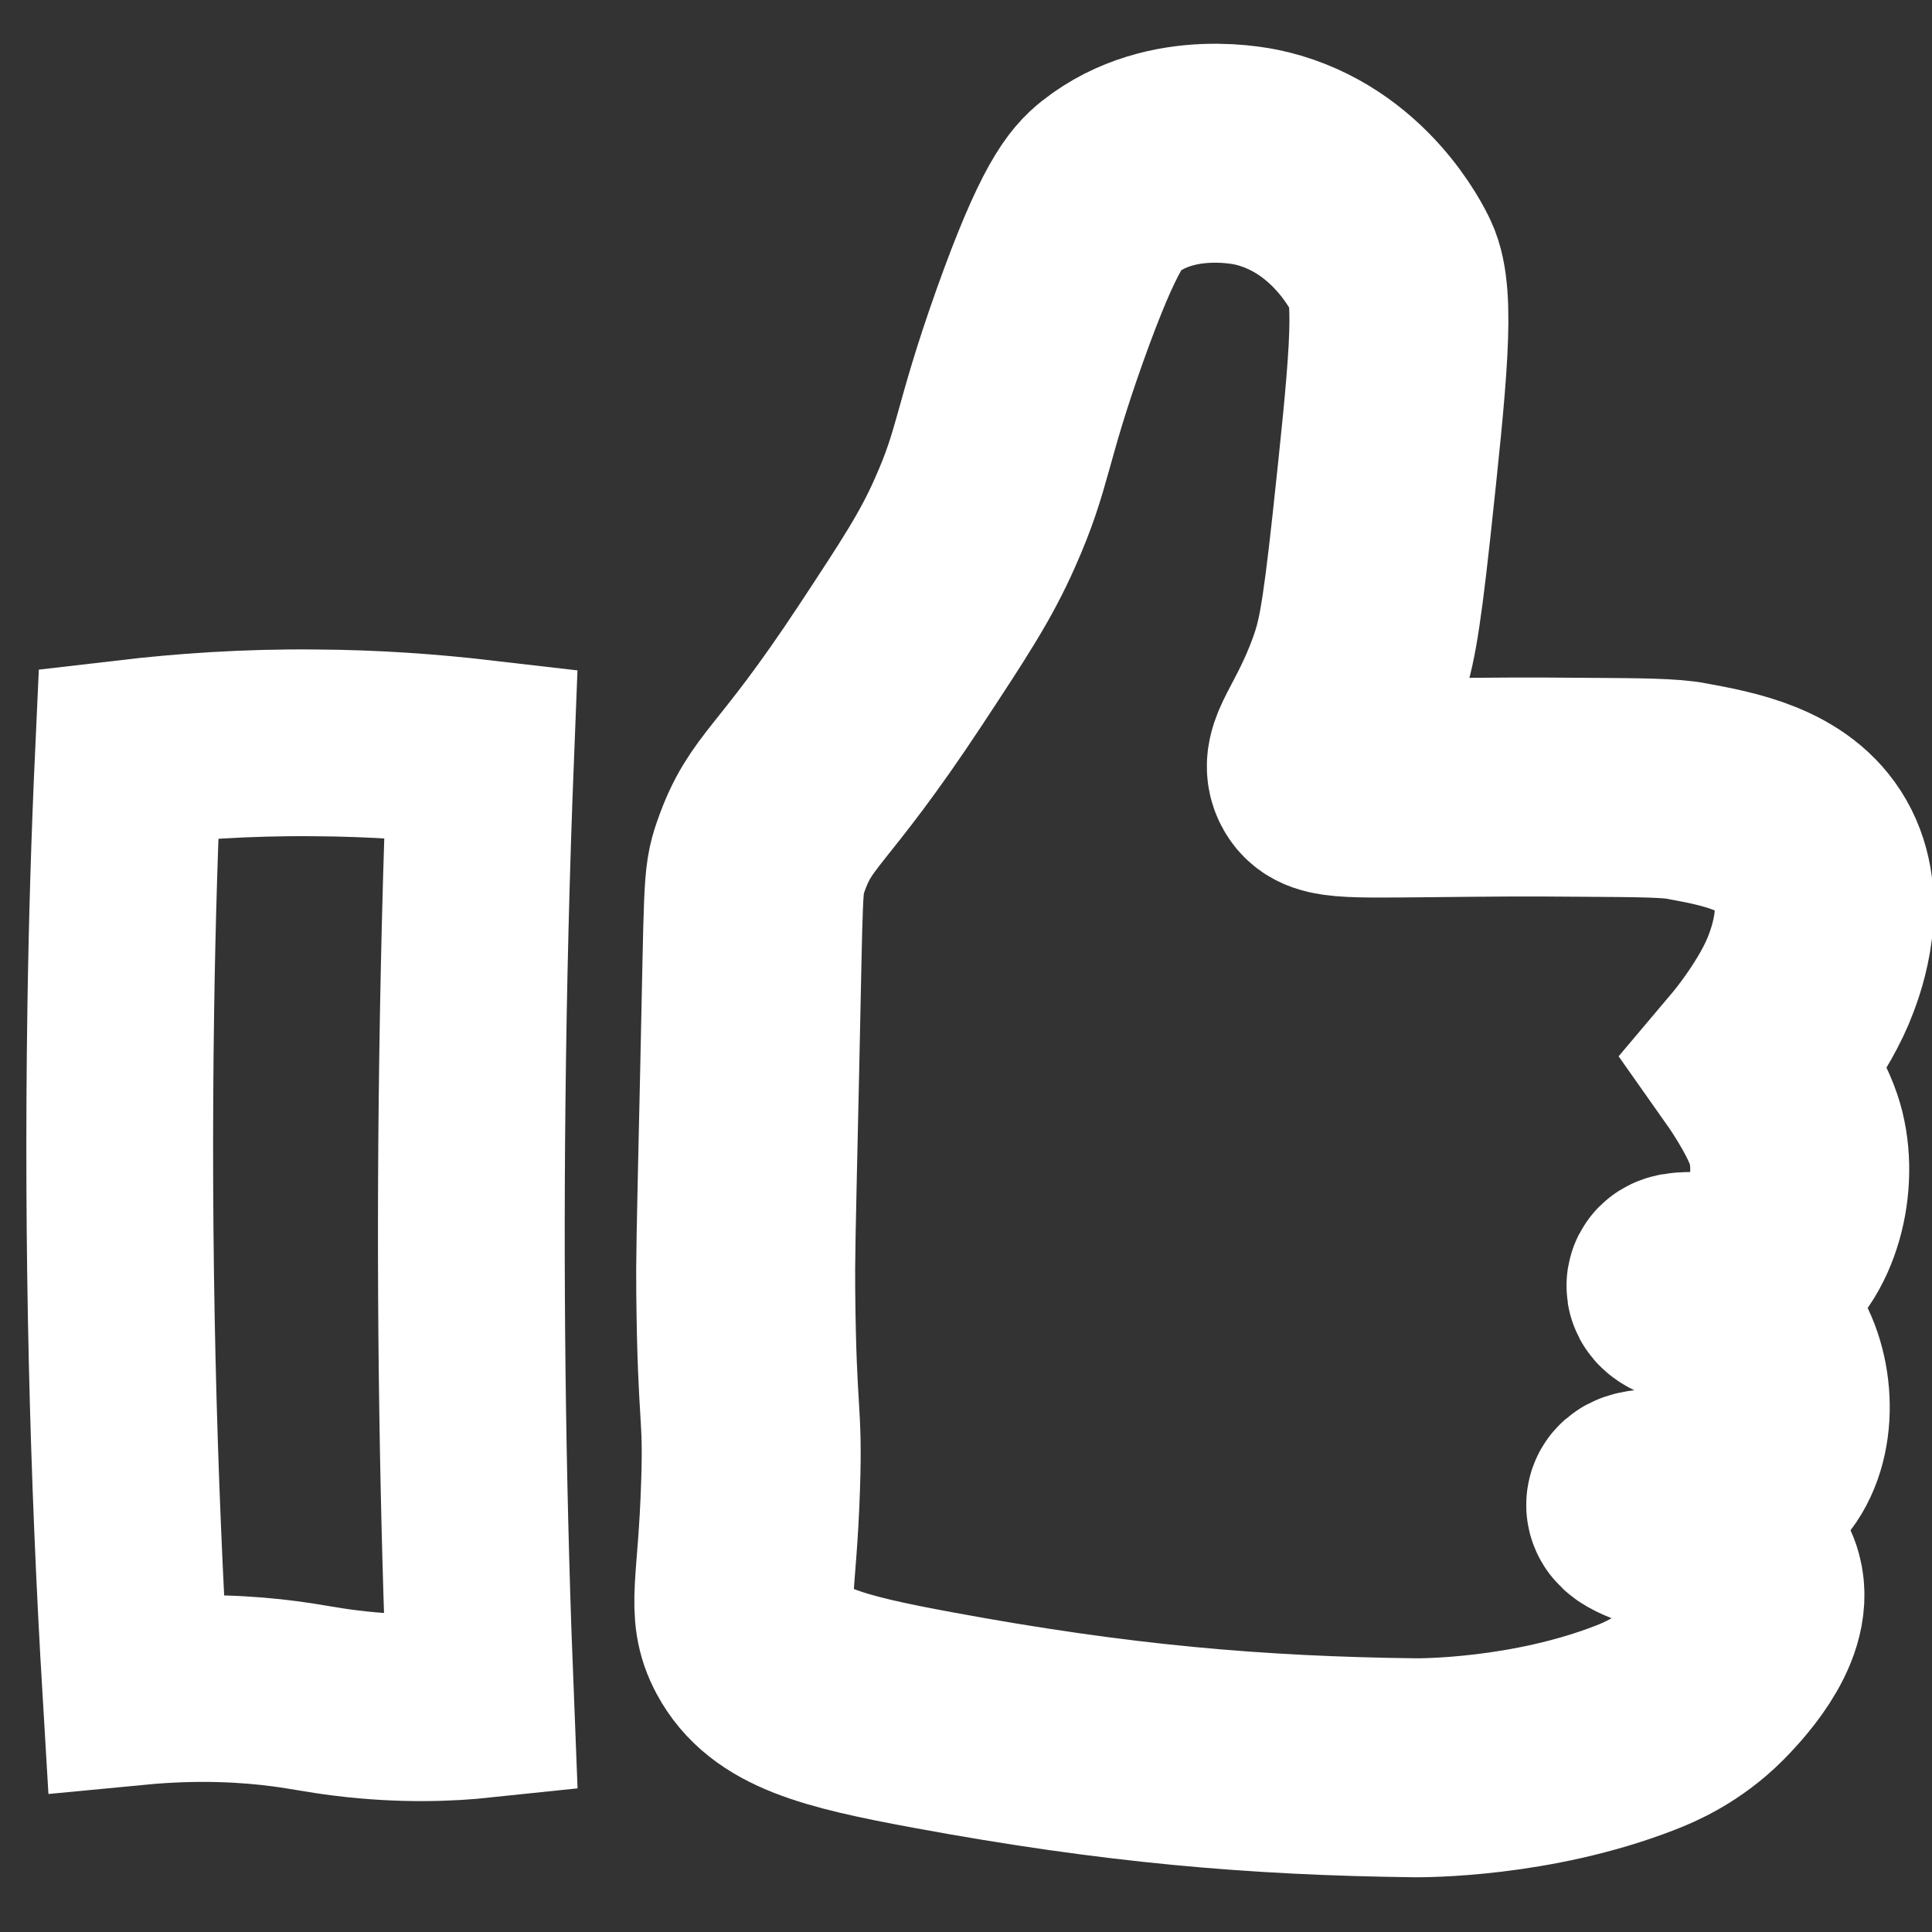
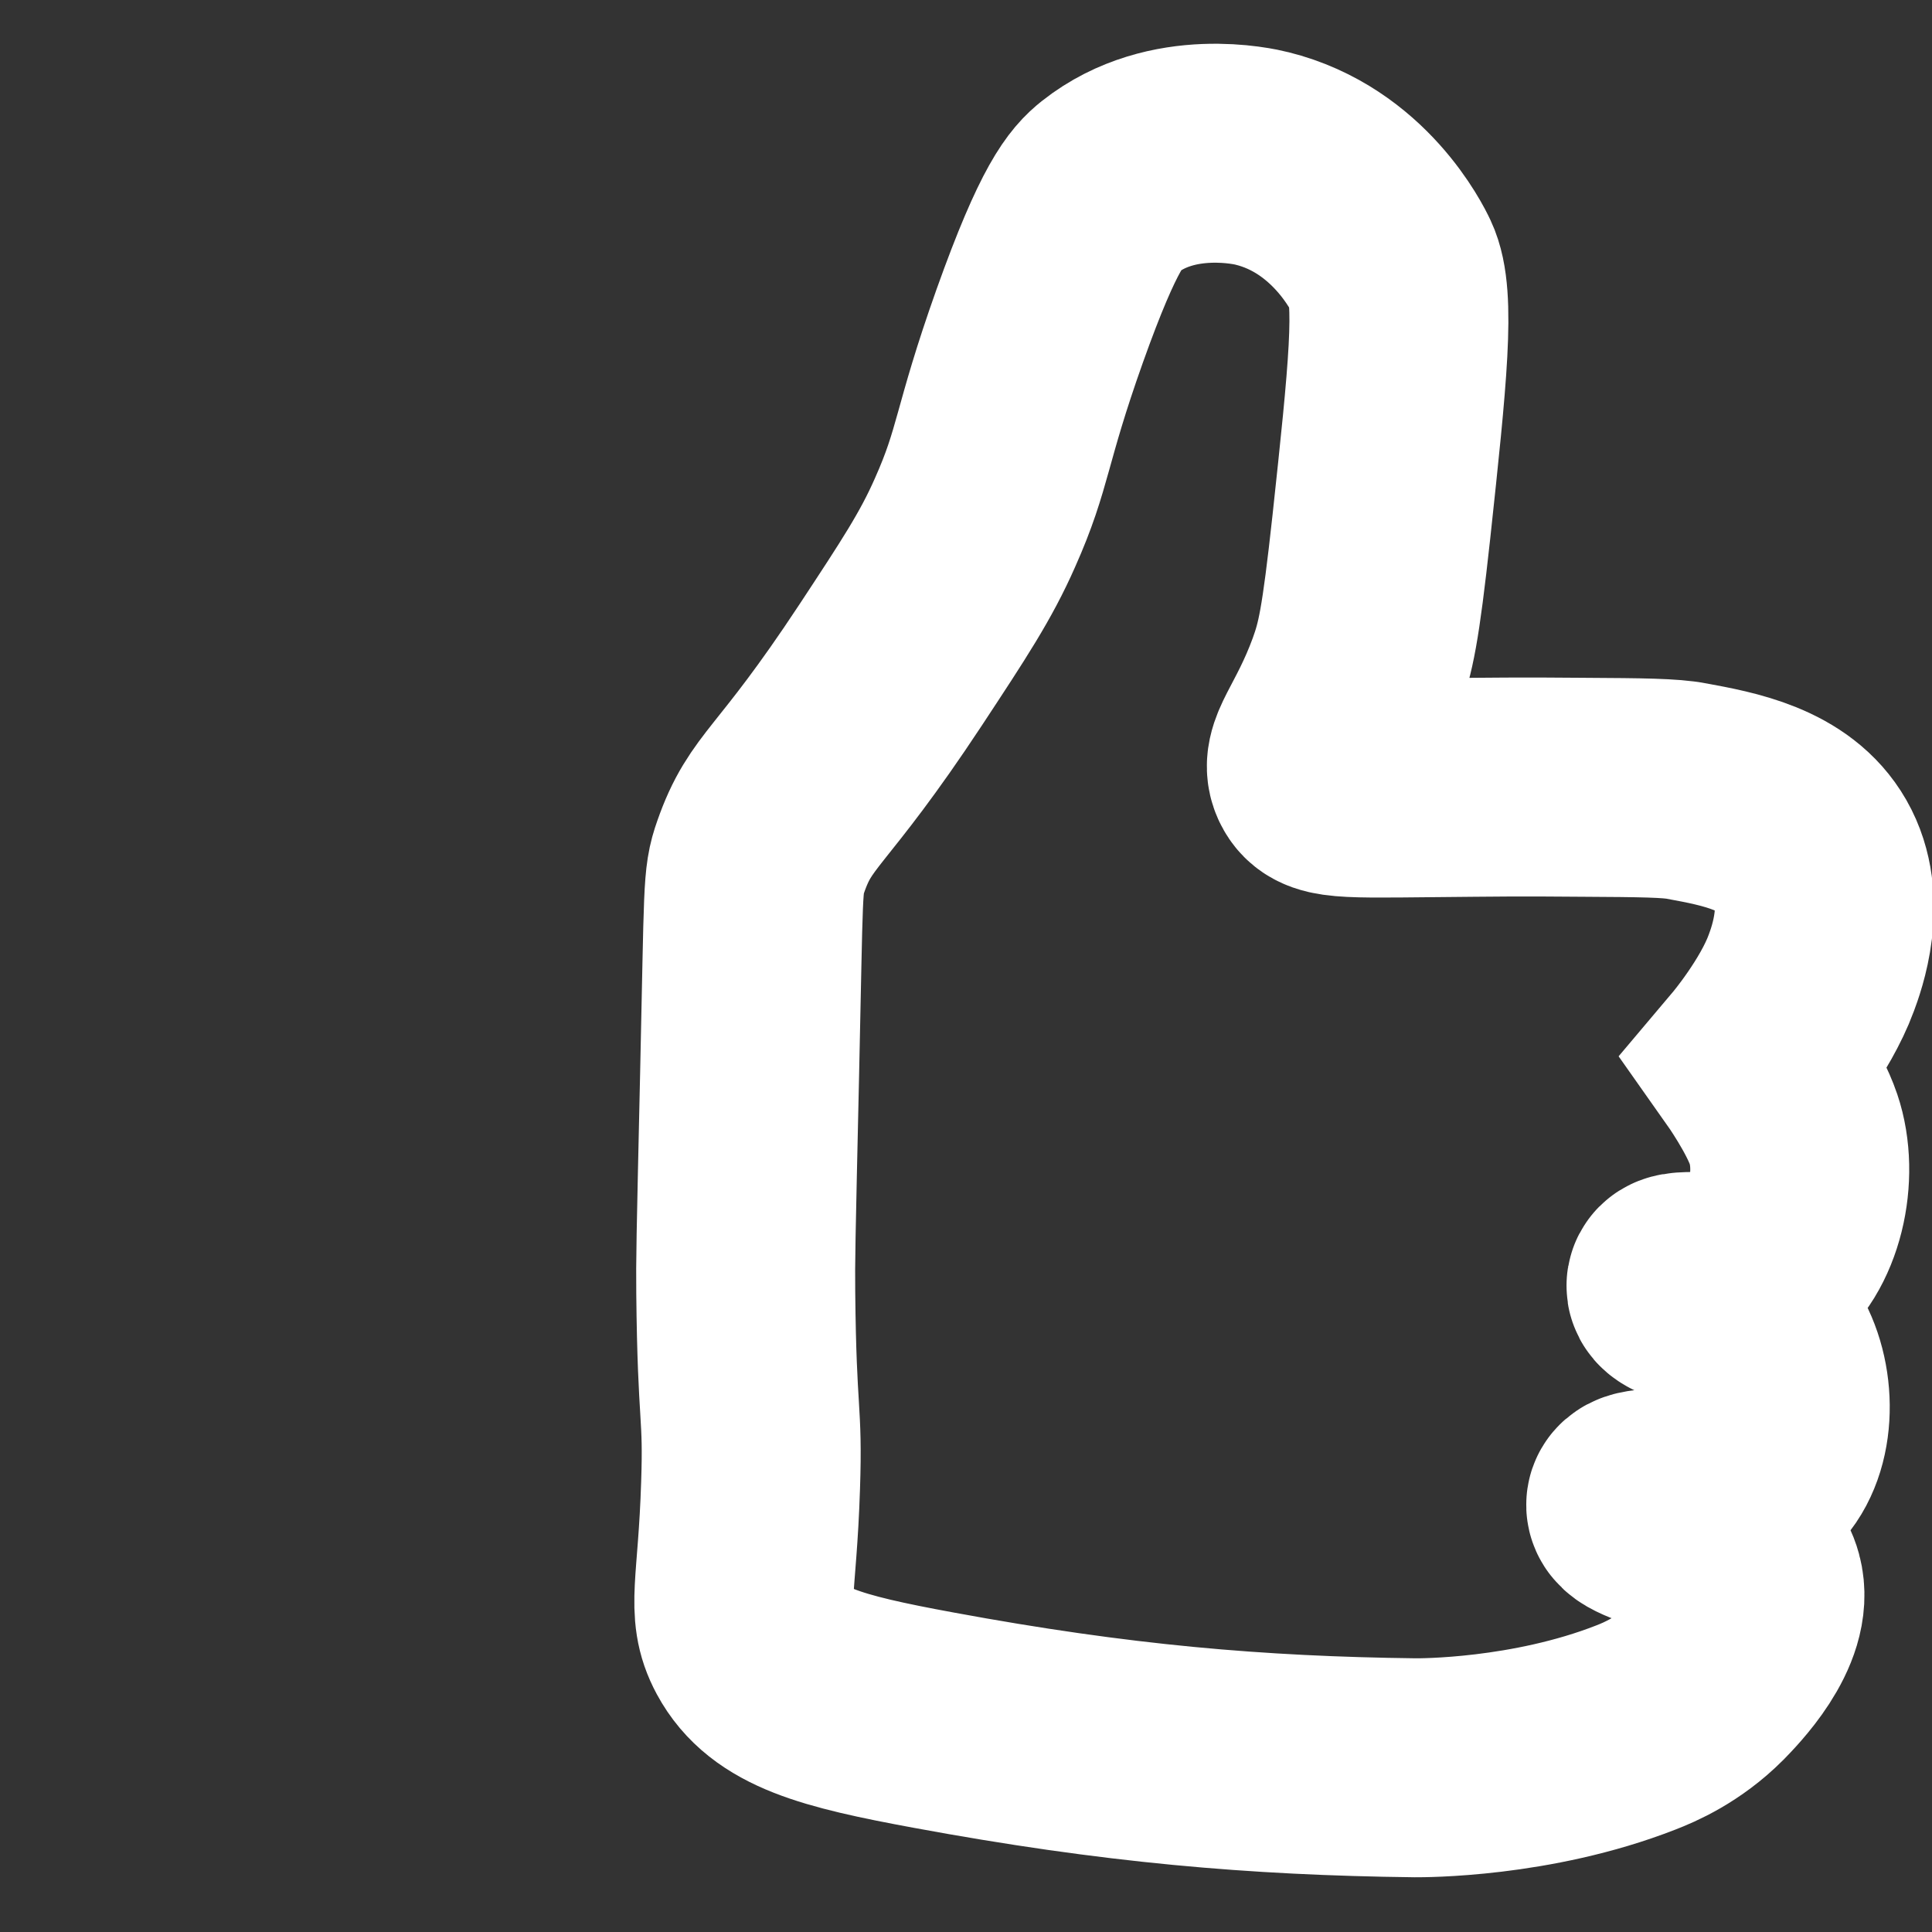
<svg xmlns="http://www.w3.org/2000/svg" version="1.1" id="Layer_1" x="0px" y="0px" viewBox="0 0 600 600" style="enable-background:new 0 0 600 600;" xml:space="preserve">
  <rect x="0" y="0" width="600" height="600" fill="#333333" stroke="none" />
  <style type="text/css">
	.st0{fill:none;stroke:#FFFFFF;stroke-width:58;stroke-miterlimit:10;}
	.st1{fill:none;stroke:#FFFFFF;stroke-width:68;stroke-miterlimit:10;}
</style>
-   <path class="st0" d="M149.3,529.4c-9.5,1-24.1,1.7-41.8-0.5c-8.1-1-11.6-1.9-19.2-2.9c-10.7-1.4-26.3-2.5-46.1-0.6  c-4-67.1-5.8-137.7-4.7-211.6c0.4-27.1,1.2-53.7,2.4-79.9c17.1-2,36.5-3.4,57.7-3.2c18.9,0.1,36.2,1.4,51.7,3.2  c-1.4,35.4-2.3,71.7-2.7,108.8C145.9,407.2,146.9,469.6,149.3,529.4z" />
  <path class="st1" d="M236.2,266.2c6.4-18.4,12.3-17.1,40.4-59.7c13.5-20.5,20.3-30.8,26.2-44.2c9.1-20.4,7.8-26.5,20.1-61.1  c12.3-34.5,17.7-39.9,21.8-43.2c19.4-15.3,44.9-9.4,47.2-8.8c27.1,6.7,39,31,40.2,33.6c4.5,9.5,2,33.4-3.1,80.8  c-3.4,31.1-4.9,37.6-8,46.2c-7.2,19.6-14.7,25.4-11.4,31.2c2.6,4.6,9.2,3.8,48,3.5c0,0,15.9-0.2,34.3,0c17.9,0.1,27,0.2,32,1.2  c13,2.4,30.6,5.6,38.6,19.6c8.3,14.5,1.6,32.6,0,36.9c-5,13.6-16.9,27.7-16.9,27.7c0,0,8.4,11.9,11.4,20.8  c4.8,14.2,0.5,34.6-11.4,42.7c-10.7,7.3-24.6,2.8-25.1,5.8c-0.6,3.3,17.2,4.5,26.3,17.3c7.8,11,8.4,29.5,0,39.2  c-11.8,13.7-38.1,6.9-38.8,11.5c-0.8,5.1,32.1,7.8,36.5,24.2c3.5,12.8-11.7,28-14.8,31.2c-8.4,8.4-17.3,12.2-21.7,13.9  c-32.5,12.7-66.6,12.5-68.5,12.5c-49.4-0.6-92.8-4.3-149.6-14.8c-32-5.9-48.5-10.3-56-24.2c-5.4-10-1.8-17-0.8-48.7  c0.8-23.6-1.1-20.2-1.5-59.8c-0.1-10.4,0-14.3,1.2-68C234.1,275.6,233.6,273.6,236.2,266.2z" />
</svg>